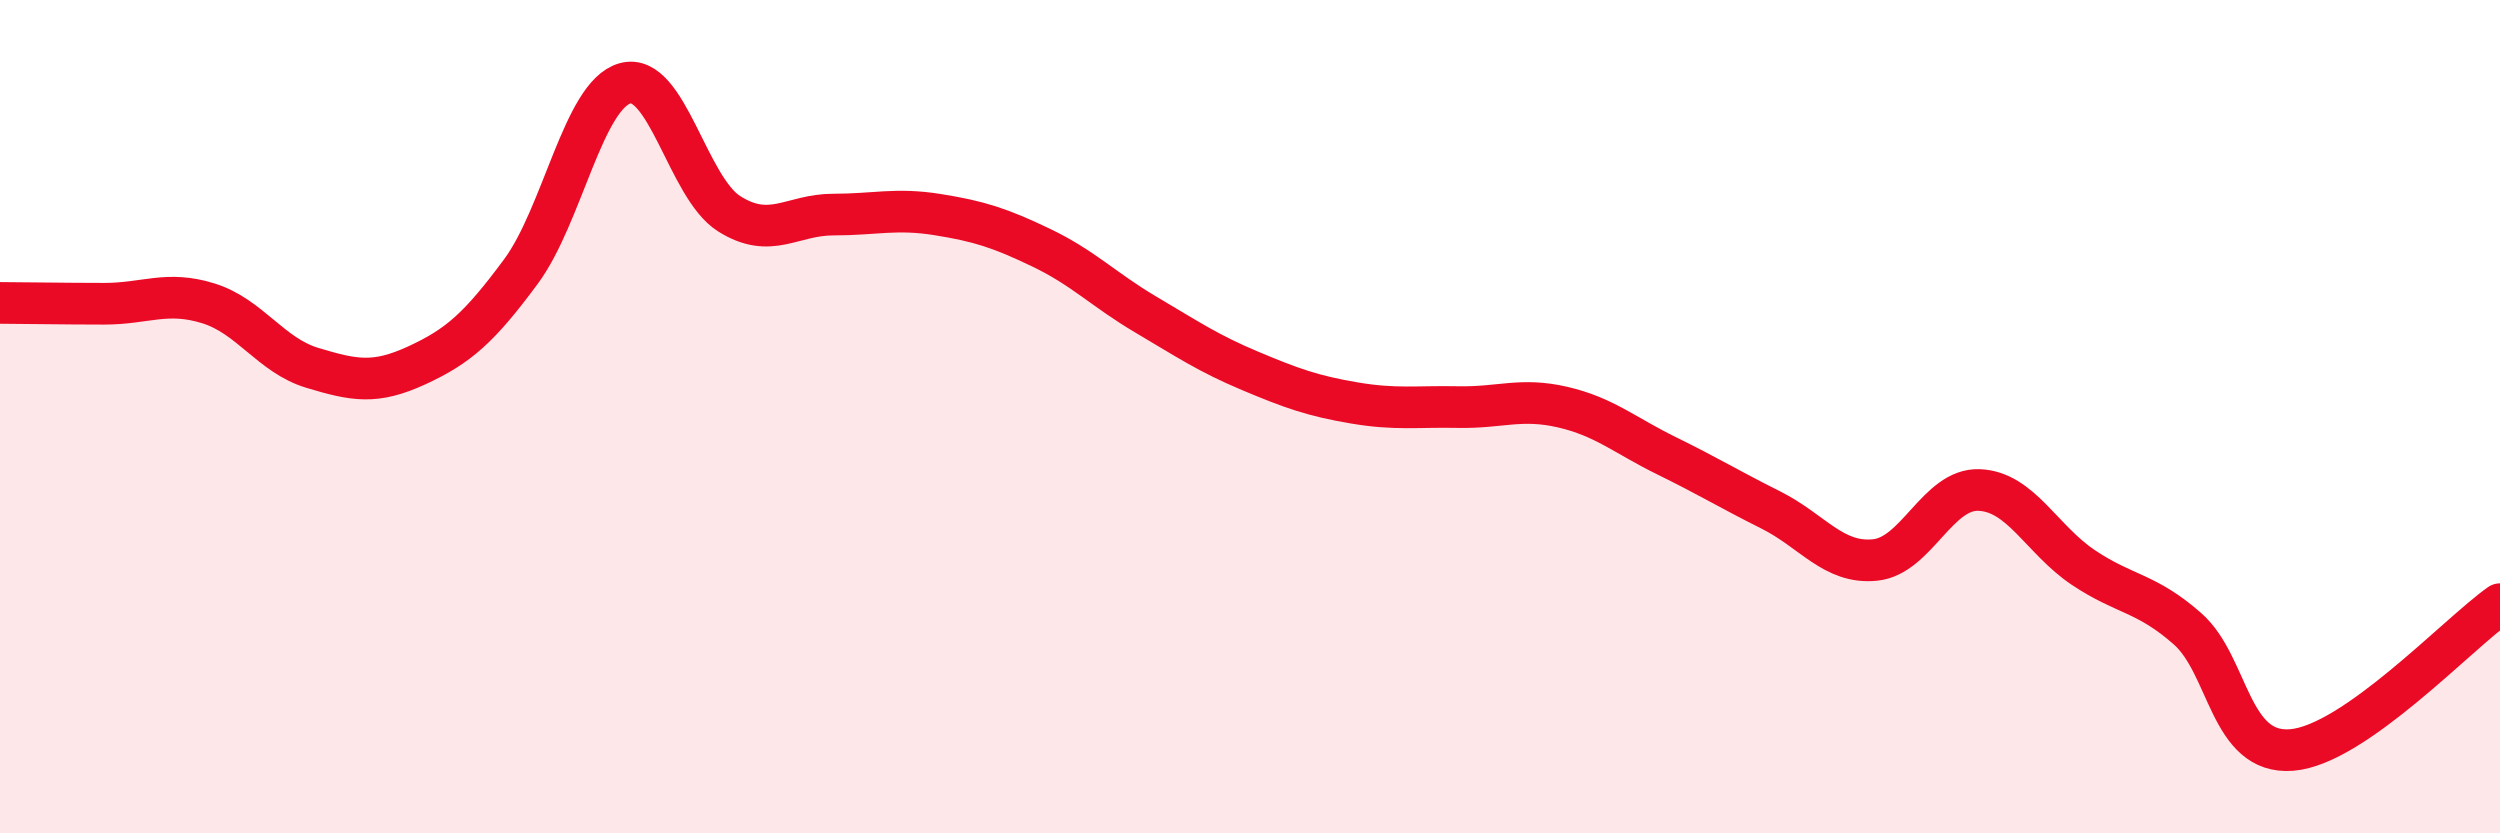
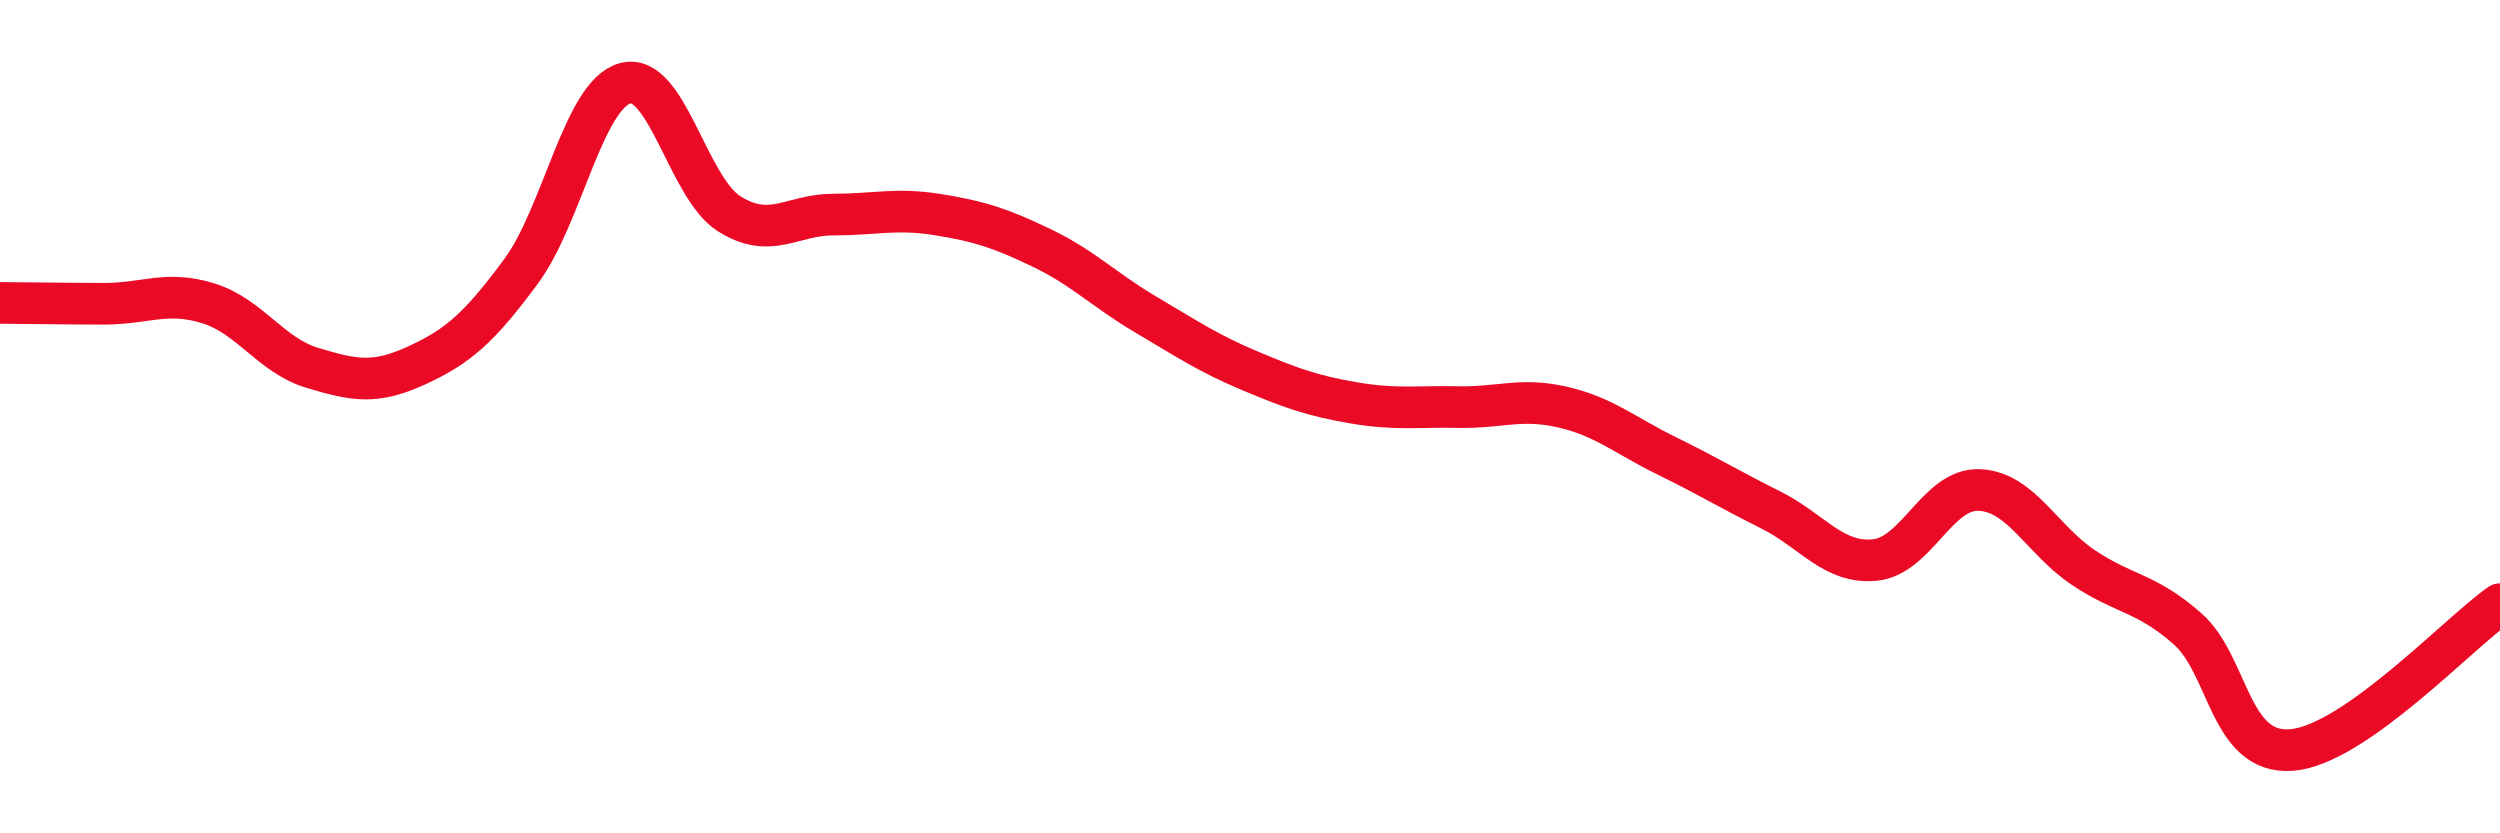
<svg xmlns="http://www.w3.org/2000/svg" width="60" height="20" viewBox="0 0 60 20">
-   <path d="M 0,7.27 C 0.5,7.27 1.5,7.29 2.5,7.29 C 3.5,7.29 4,6.97 5,7.28 C 6,7.59 6.5,8.53 7.5,8.83 C 8.5,9.13 9,9.23 10,8.77 C 11,8.31 11.5,7.87 12.5,6.52 C 13.5,5.17 14,2.28 15,2 C 16,1.72 16.5,4.5 17.5,5.13 C 18.5,5.76 19,5.15 20,5.15 C 21,5.15 21.5,4.99 22.5,5.15 C 23.5,5.31 24,5.47 25,5.95 C 26,6.43 26.5,6.96 27.5,7.55 C 28.5,8.14 29,8.48 30,8.9 C 31,9.32 31.5,9.5 32.5,9.67 C 33.5,9.84 34,9.75 35,9.77 C 36,9.79 36.5,9.54 37.5,9.77 C 38.5,10 39,10.45 40,10.94 C 41,11.43 41.5,11.74 42.5,12.24 C 43.5,12.74 44,13.54 45,13.44 C 46,13.34 46.5,11.72 47.5,11.76 C 48.5,11.8 49,12.95 50,13.62 C 51,14.29 51.5,14.21 52.5,15.09 C 53.5,15.97 53.5,18.12 55,18 C 56.5,17.88 59,15.2 60,14.5L60 20L0 20Z" fill="#EB0A25" opacity="0.1" stroke-linecap="round" stroke-linejoin="round" />
  <path d="M 0,7.27 C 0.5,7.27 1.5,7.29 2.5,7.29 C 3.5,7.29 4,6.97 5,7.28 C 6,7.59 6.5,8.53 7.5,8.83 C 8.5,9.13 9,9.23 10,8.77 C 11,8.31 11.5,7.87 12.5,6.52 C 13.5,5.17 14,2.28 15,2 C 16,1.72 16.5,4.5 17.5,5.13 C 18.5,5.76 19,5.15 20,5.15 C 21,5.15 21.5,4.99 22.5,5.15 C 23.5,5.31 24,5.47 25,5.95 C 26,6.43 26.5,6.96 27.5,7.55 C 28.5,8.14 29,8.48 30,8.9 C 31,9.32 31.5,9.5 32.5,9.67 C 33.5,9.84 34,9.75 35,9.77 C 36,9.79 36.5,9.54 37.5,9.77 C 38.5,10 39,10.45 40,10.94 C 41,11.43 41.5,11.74 42.5,12.24 C 43.5,12.74 44,13.54 45,13.44 C 46,13.34 46.5,11.72 47.5,11.76 C 48.5,11.8 49,12.95 50,13.62 C 51,14.29 51.5,14.21 52.5,15.09 C 53.5,15.97 53.5,18.12 55,18 C 56.5,17.88 59,15.2 60,14.5" stroke="#EB0A25" stroke-width="1" fill="none" stroke-linecap="round" stroke-linejoin="round" />
</svg>